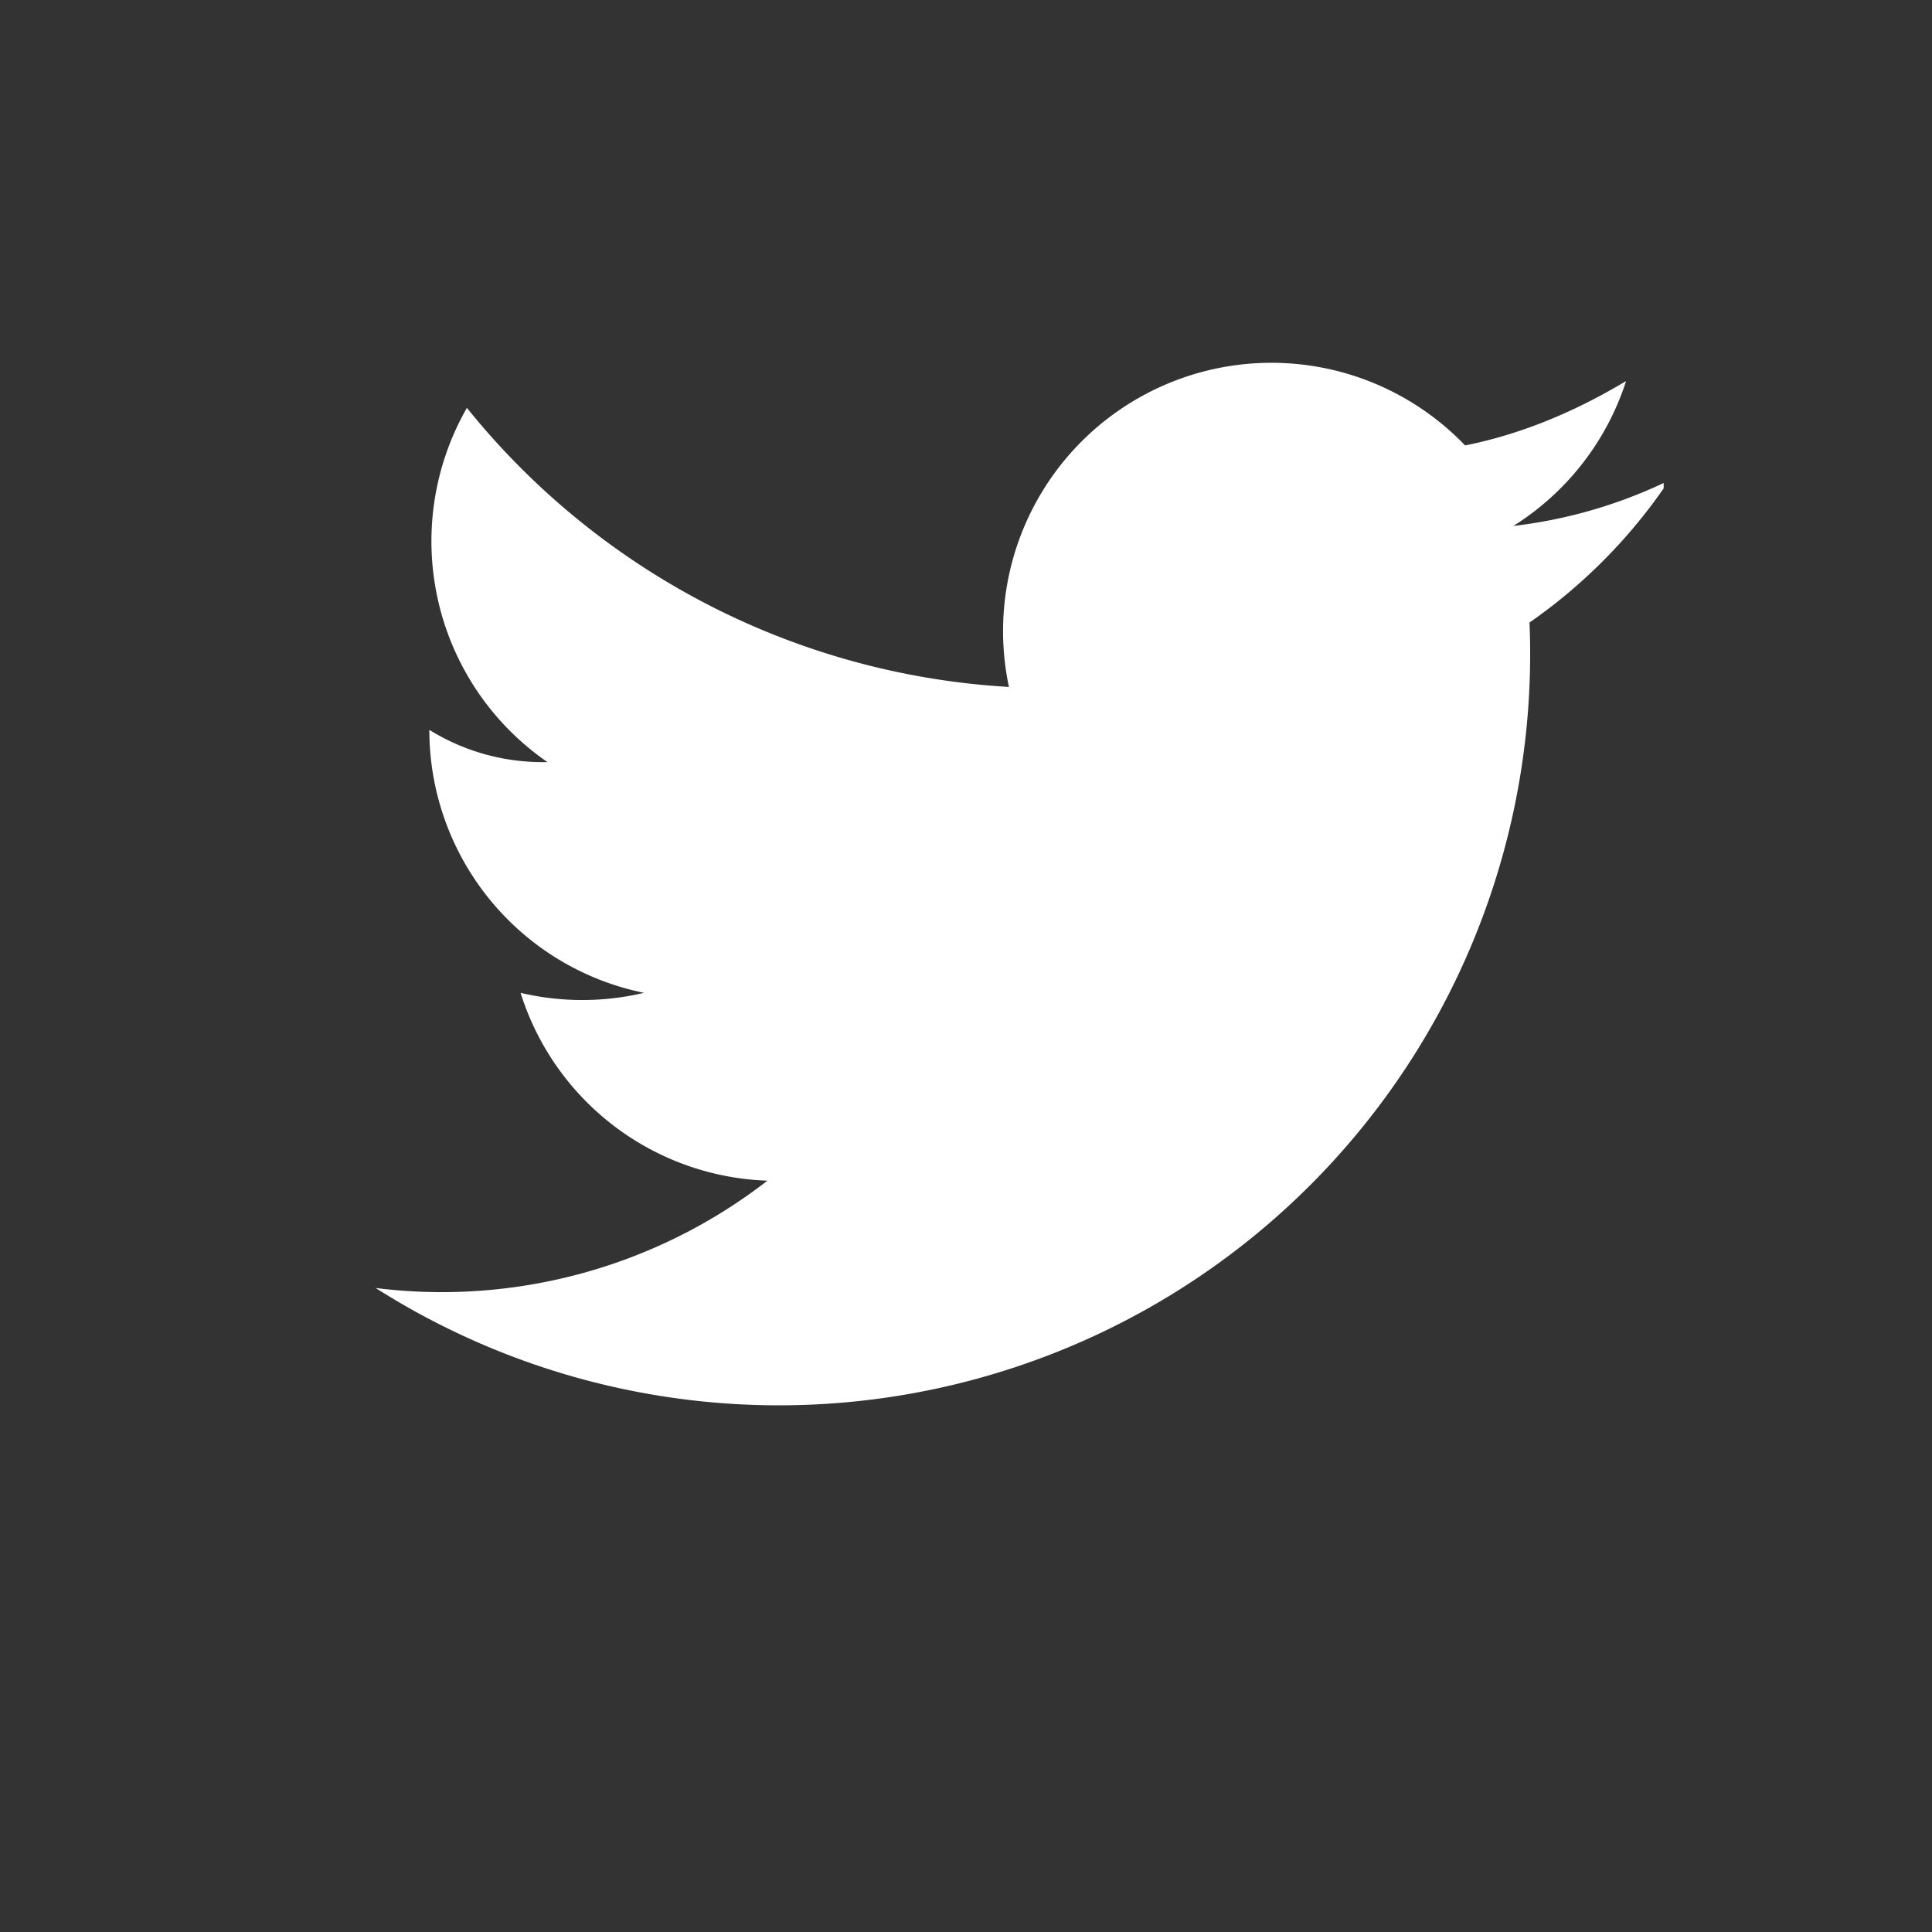
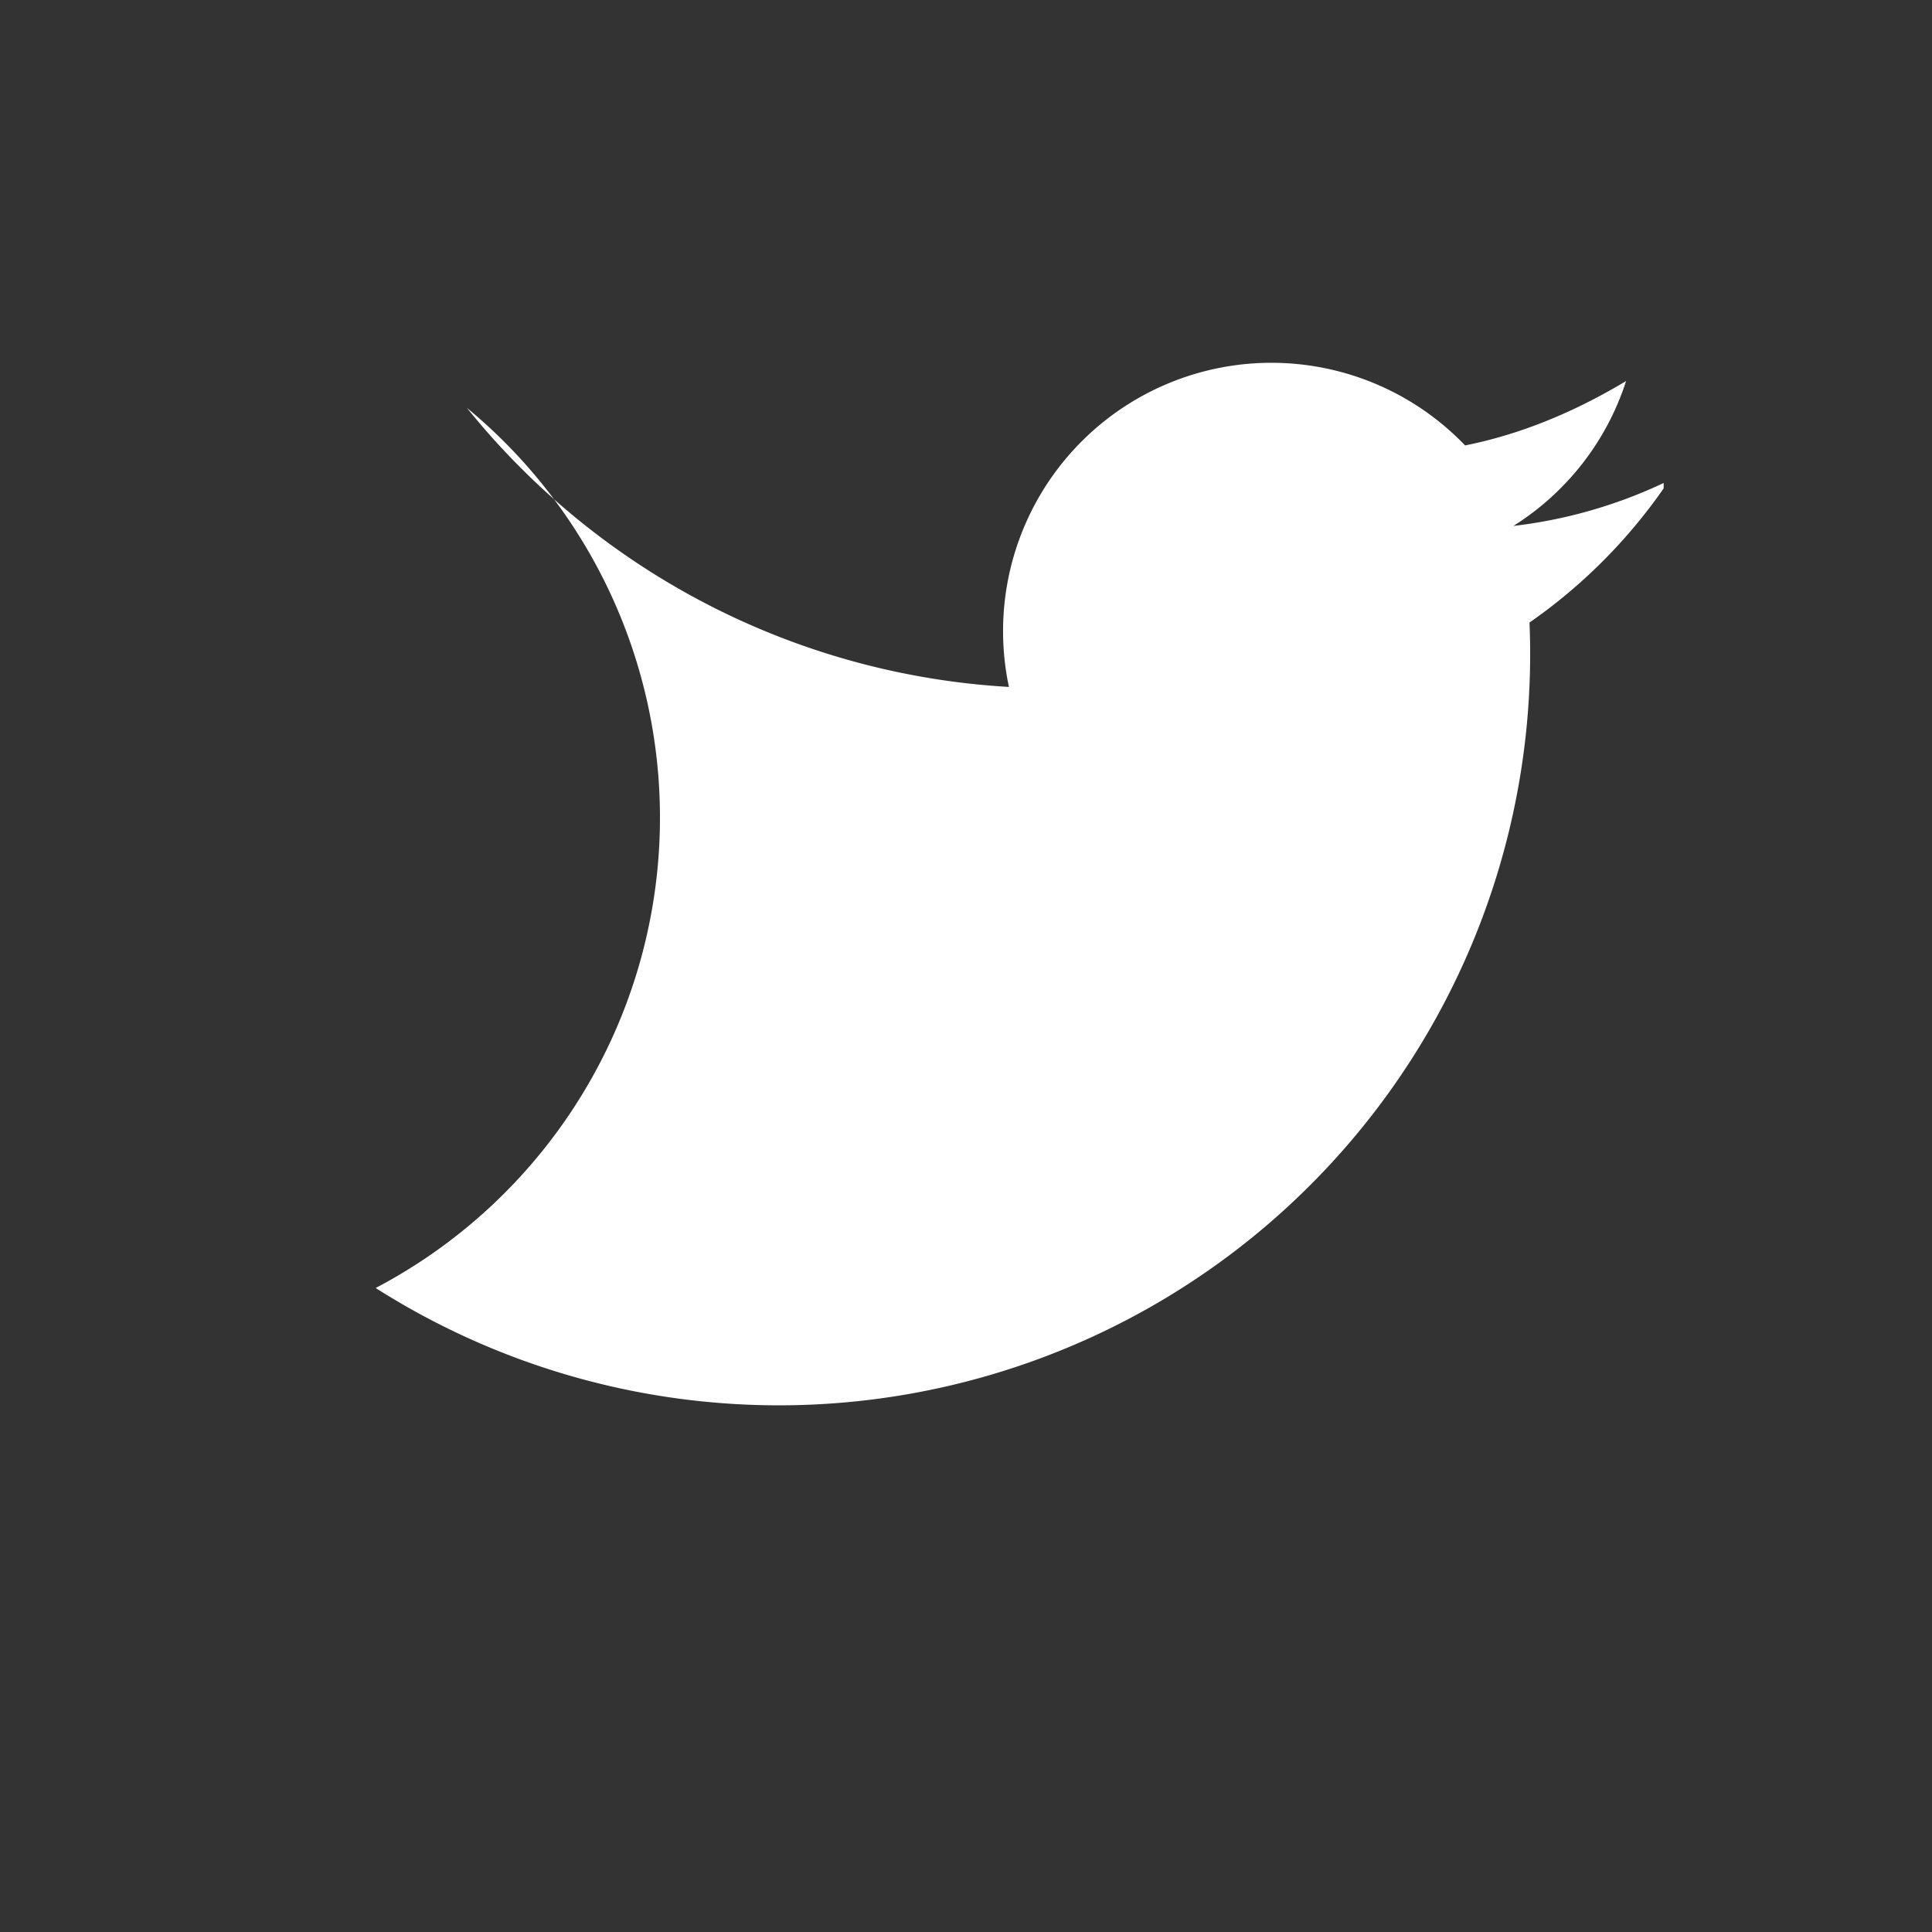
<svg xmlns="http://www.w3.org/2000/svg" width="36" height="36" fill="none">
  <rect width="100%" height="100%" fill="#333333" stroke="none" />
-   <path d="M31 9a9 9 0 0 1-2.8.8 5 5 0 0 0 2.1-2.7c-1 .6-2 1-3 1.2a5 5 0 0 0-8.5 4.5A14 14 0 0 1 8.7 7.6a5 5 0 0 0 1.5 6.6 4 4 0 0 1-2.2-.6 5 5 0 0 0 4 4.9 5 5 0 0 1-2.3 0 5 5 0 0 0 4.6 3.5A9.9 9.9 0 0 1 7 24a14 14 0 0 0 21.5-12.4A10 10 0 0 0 31 9.1Z" fill="#fff" />
+   <path d="M31 9a9 9 0 0 1-2.8.8 5 5 0 0 0 2.1-2.7c-1 .6-2 1-3 1.2a5 5 0 0 0-8.5 4.5A14 14 0 0 1 8.7 7.6A9.9 9.9 0 0 1 7 24a14 14 0 0 0 21.5-12.4A10 10 0 0 0 31 9.1Z" fill="#fff" />
</svg>